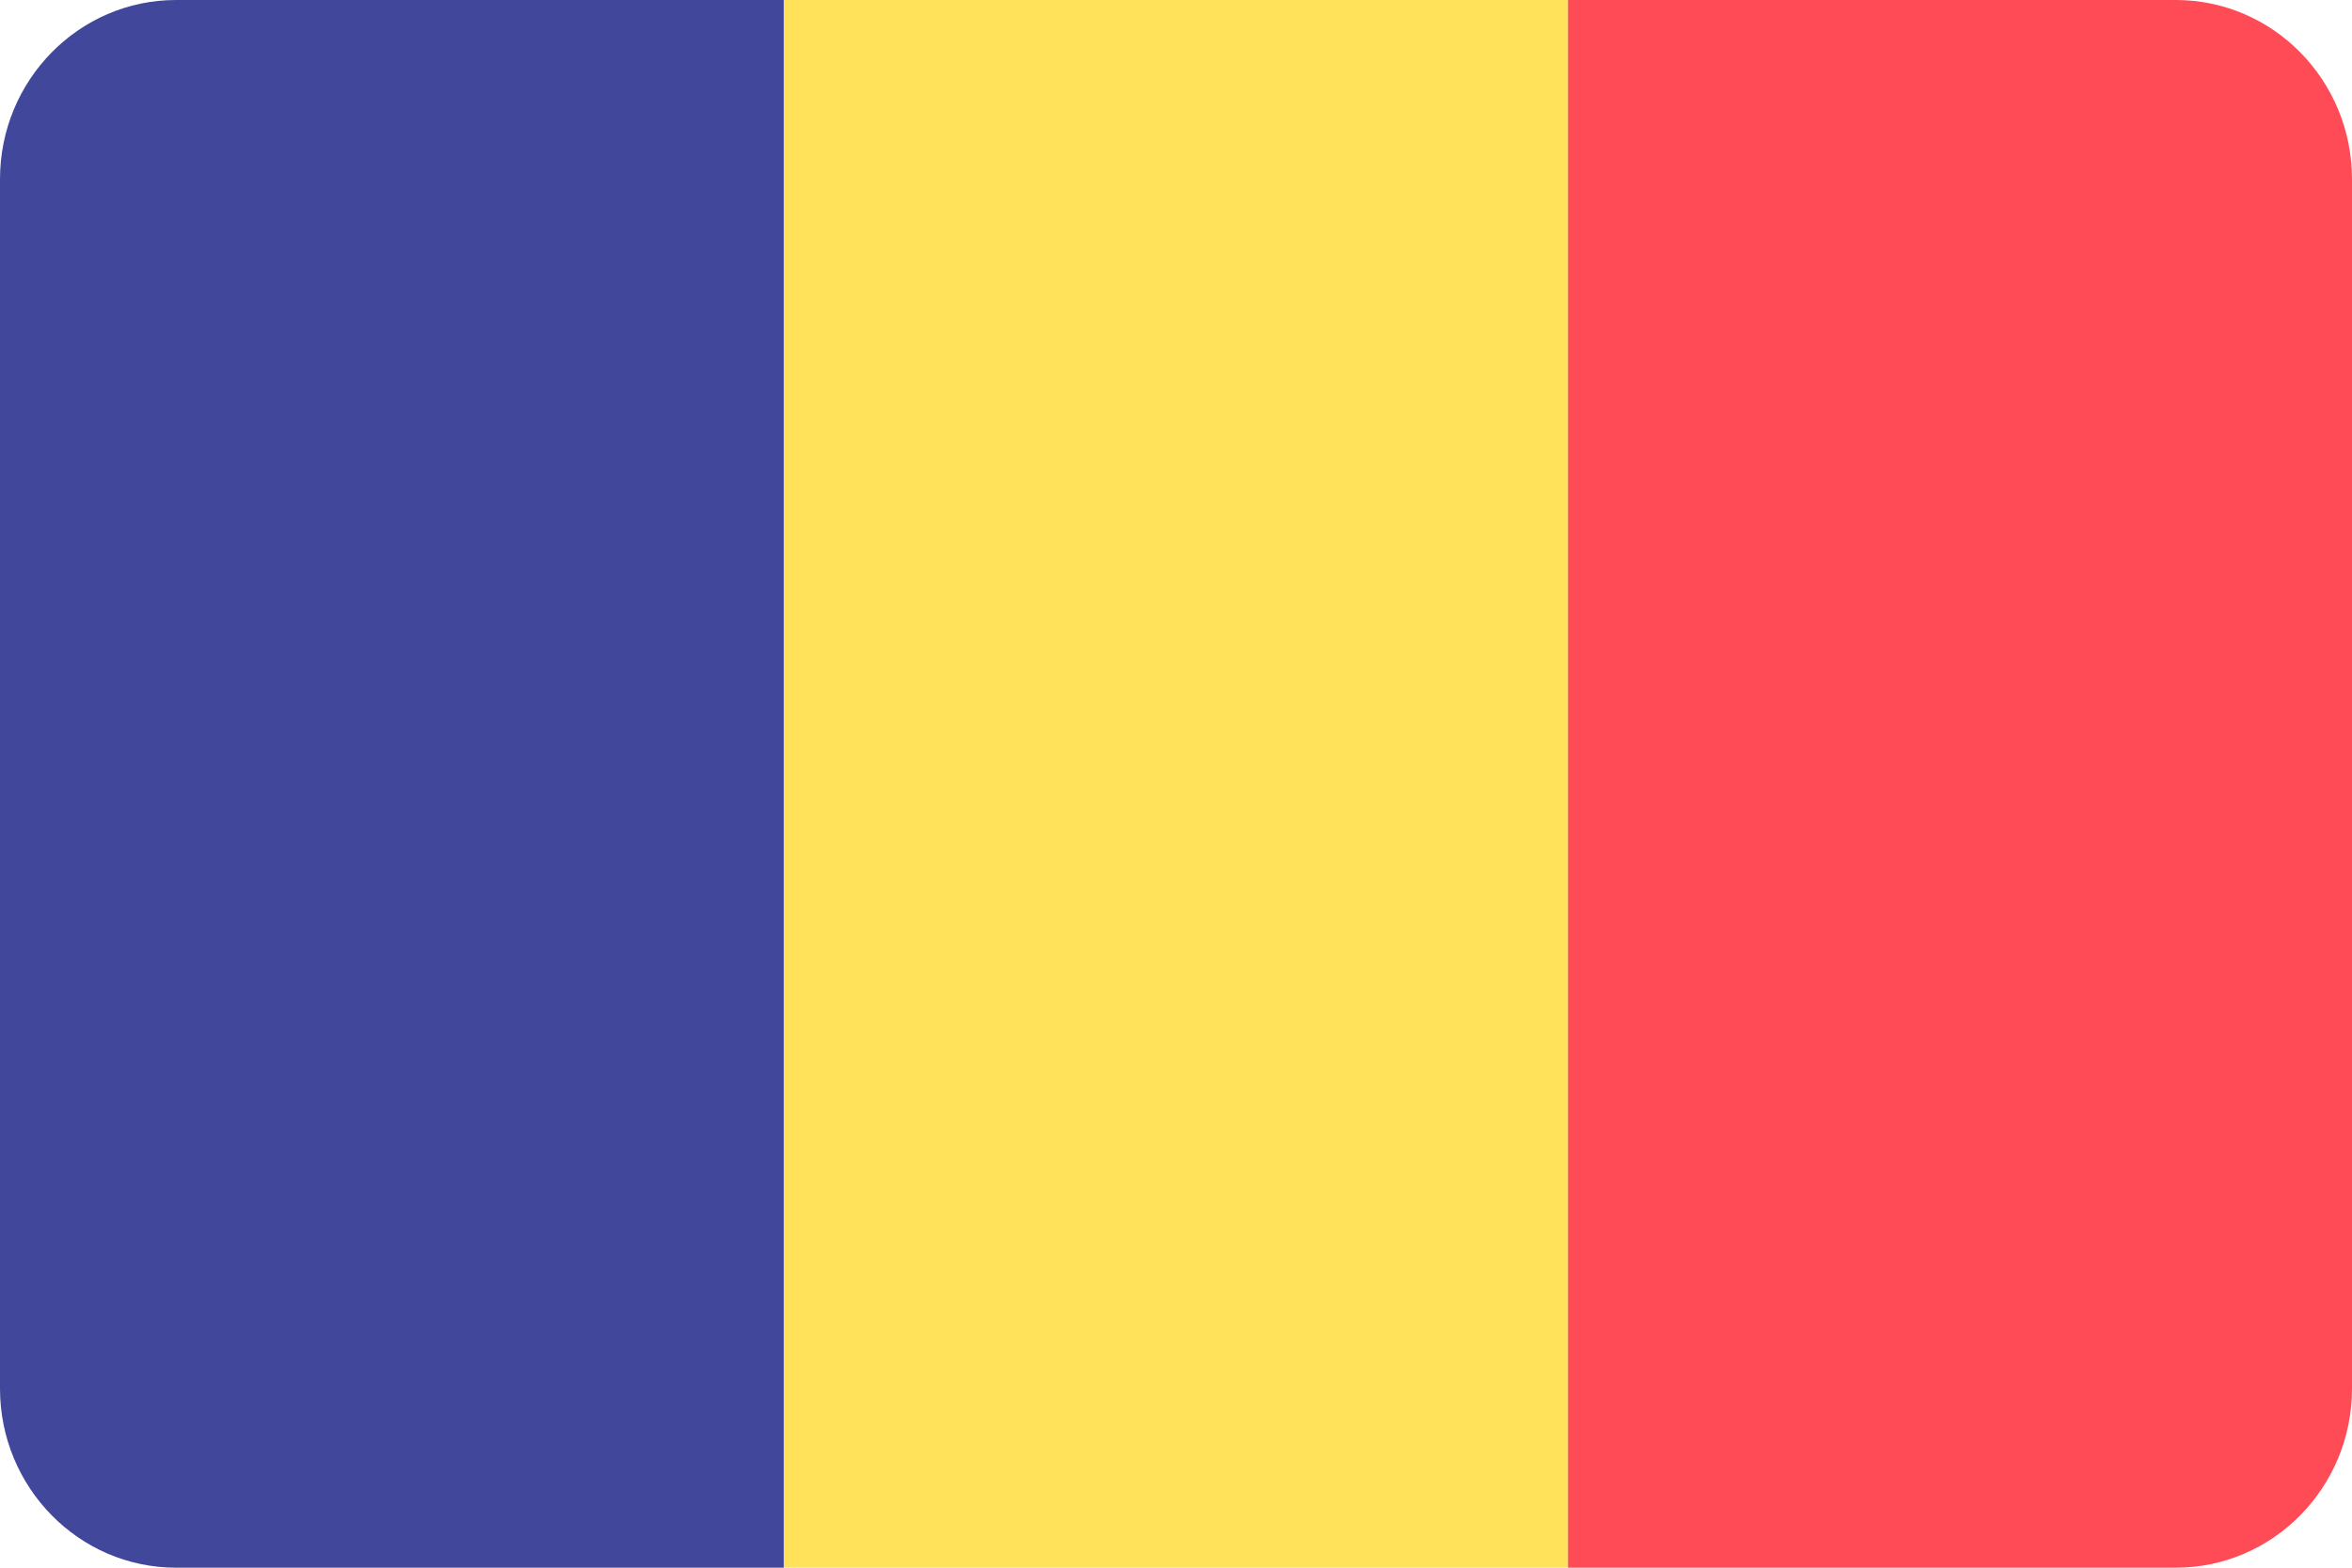
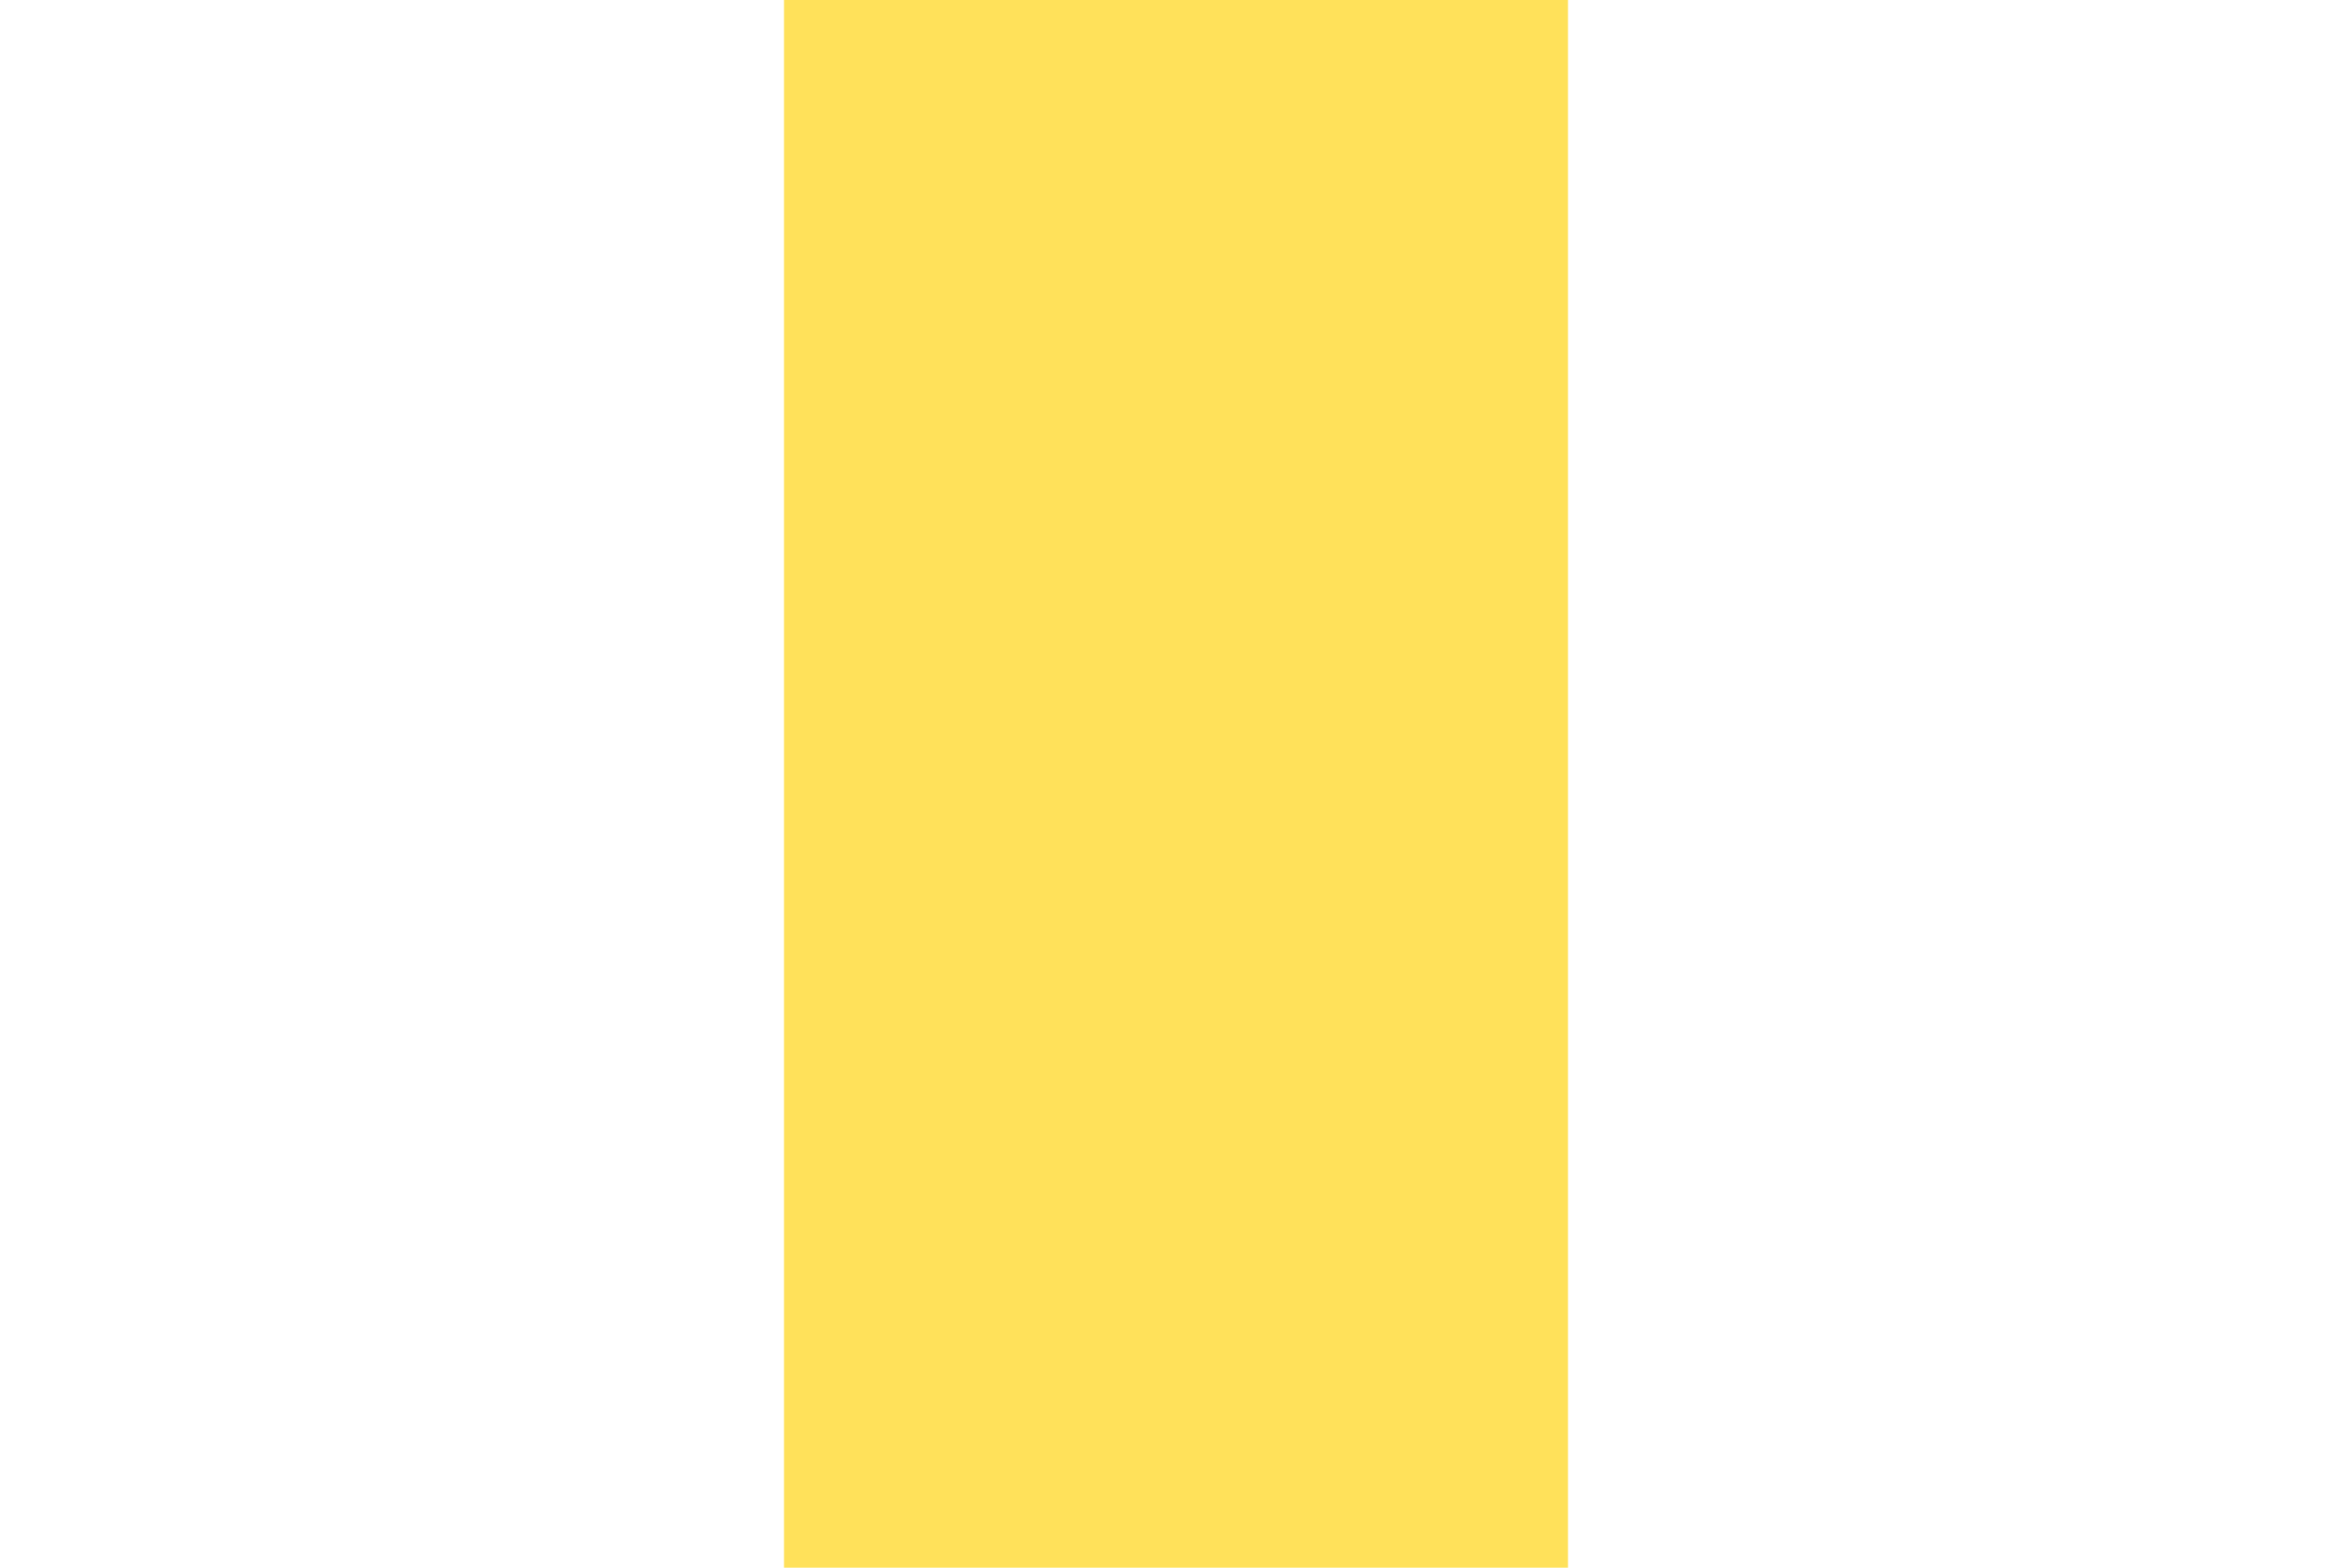
<svg xmlns="http://www.w3.org/2000/svg" width="15" height="10" viewBox="0 0 15 10" fill="none">
-   <path d="M1.123 7.82376e-08C0.503 7.82376e-08 0 0.512 0 1.143V8.857C0 9.488 0.503 10 1.123 10H5V7.82376e-08H1.123Z" fill="#41479B" />
-   <path d="M10 0H5V10H10V0Z" fill="#FFE15A" />
-   <path d="M13.876 7.82376e-08H10V10H13.876C14.497 10 15 9.488 15 8.857V1.143C15 0.512 14.497 7.82376e-08 13.876 7.82376e-08Z" fill="#FF4B55" />
+   <path d="M10 0H5V10H10V0" fill="#FFE15A" />
</svg>